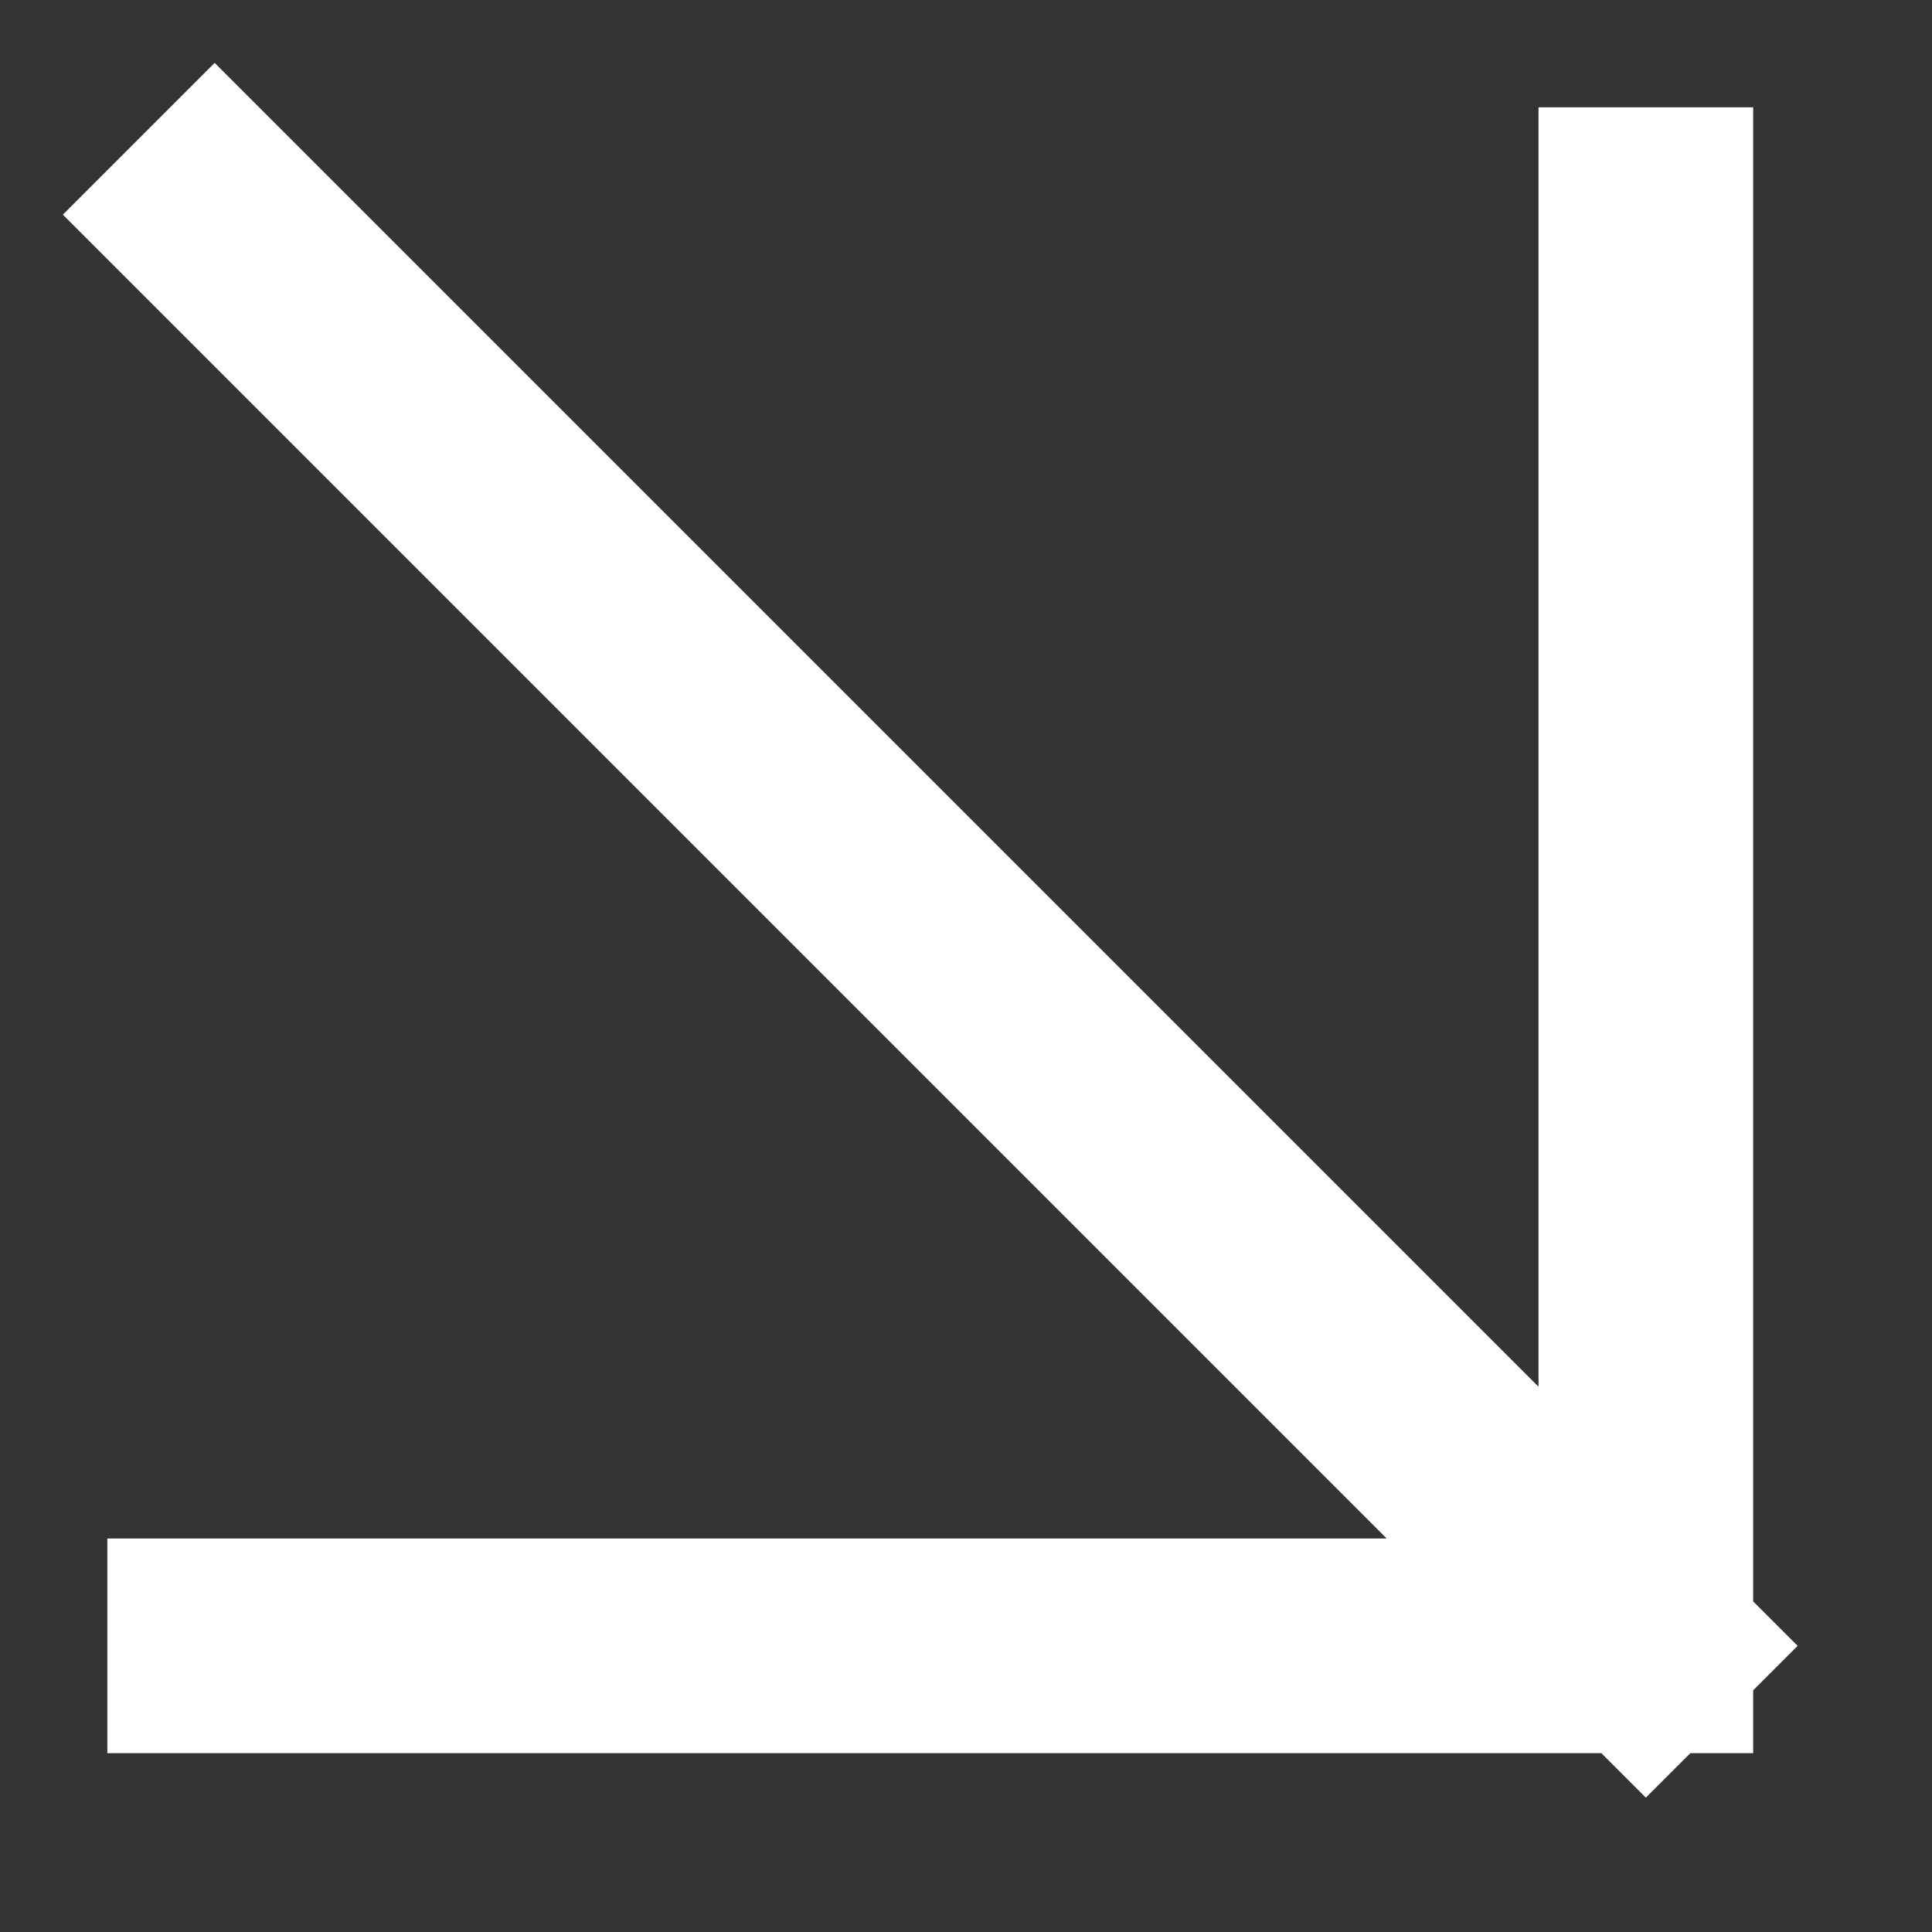
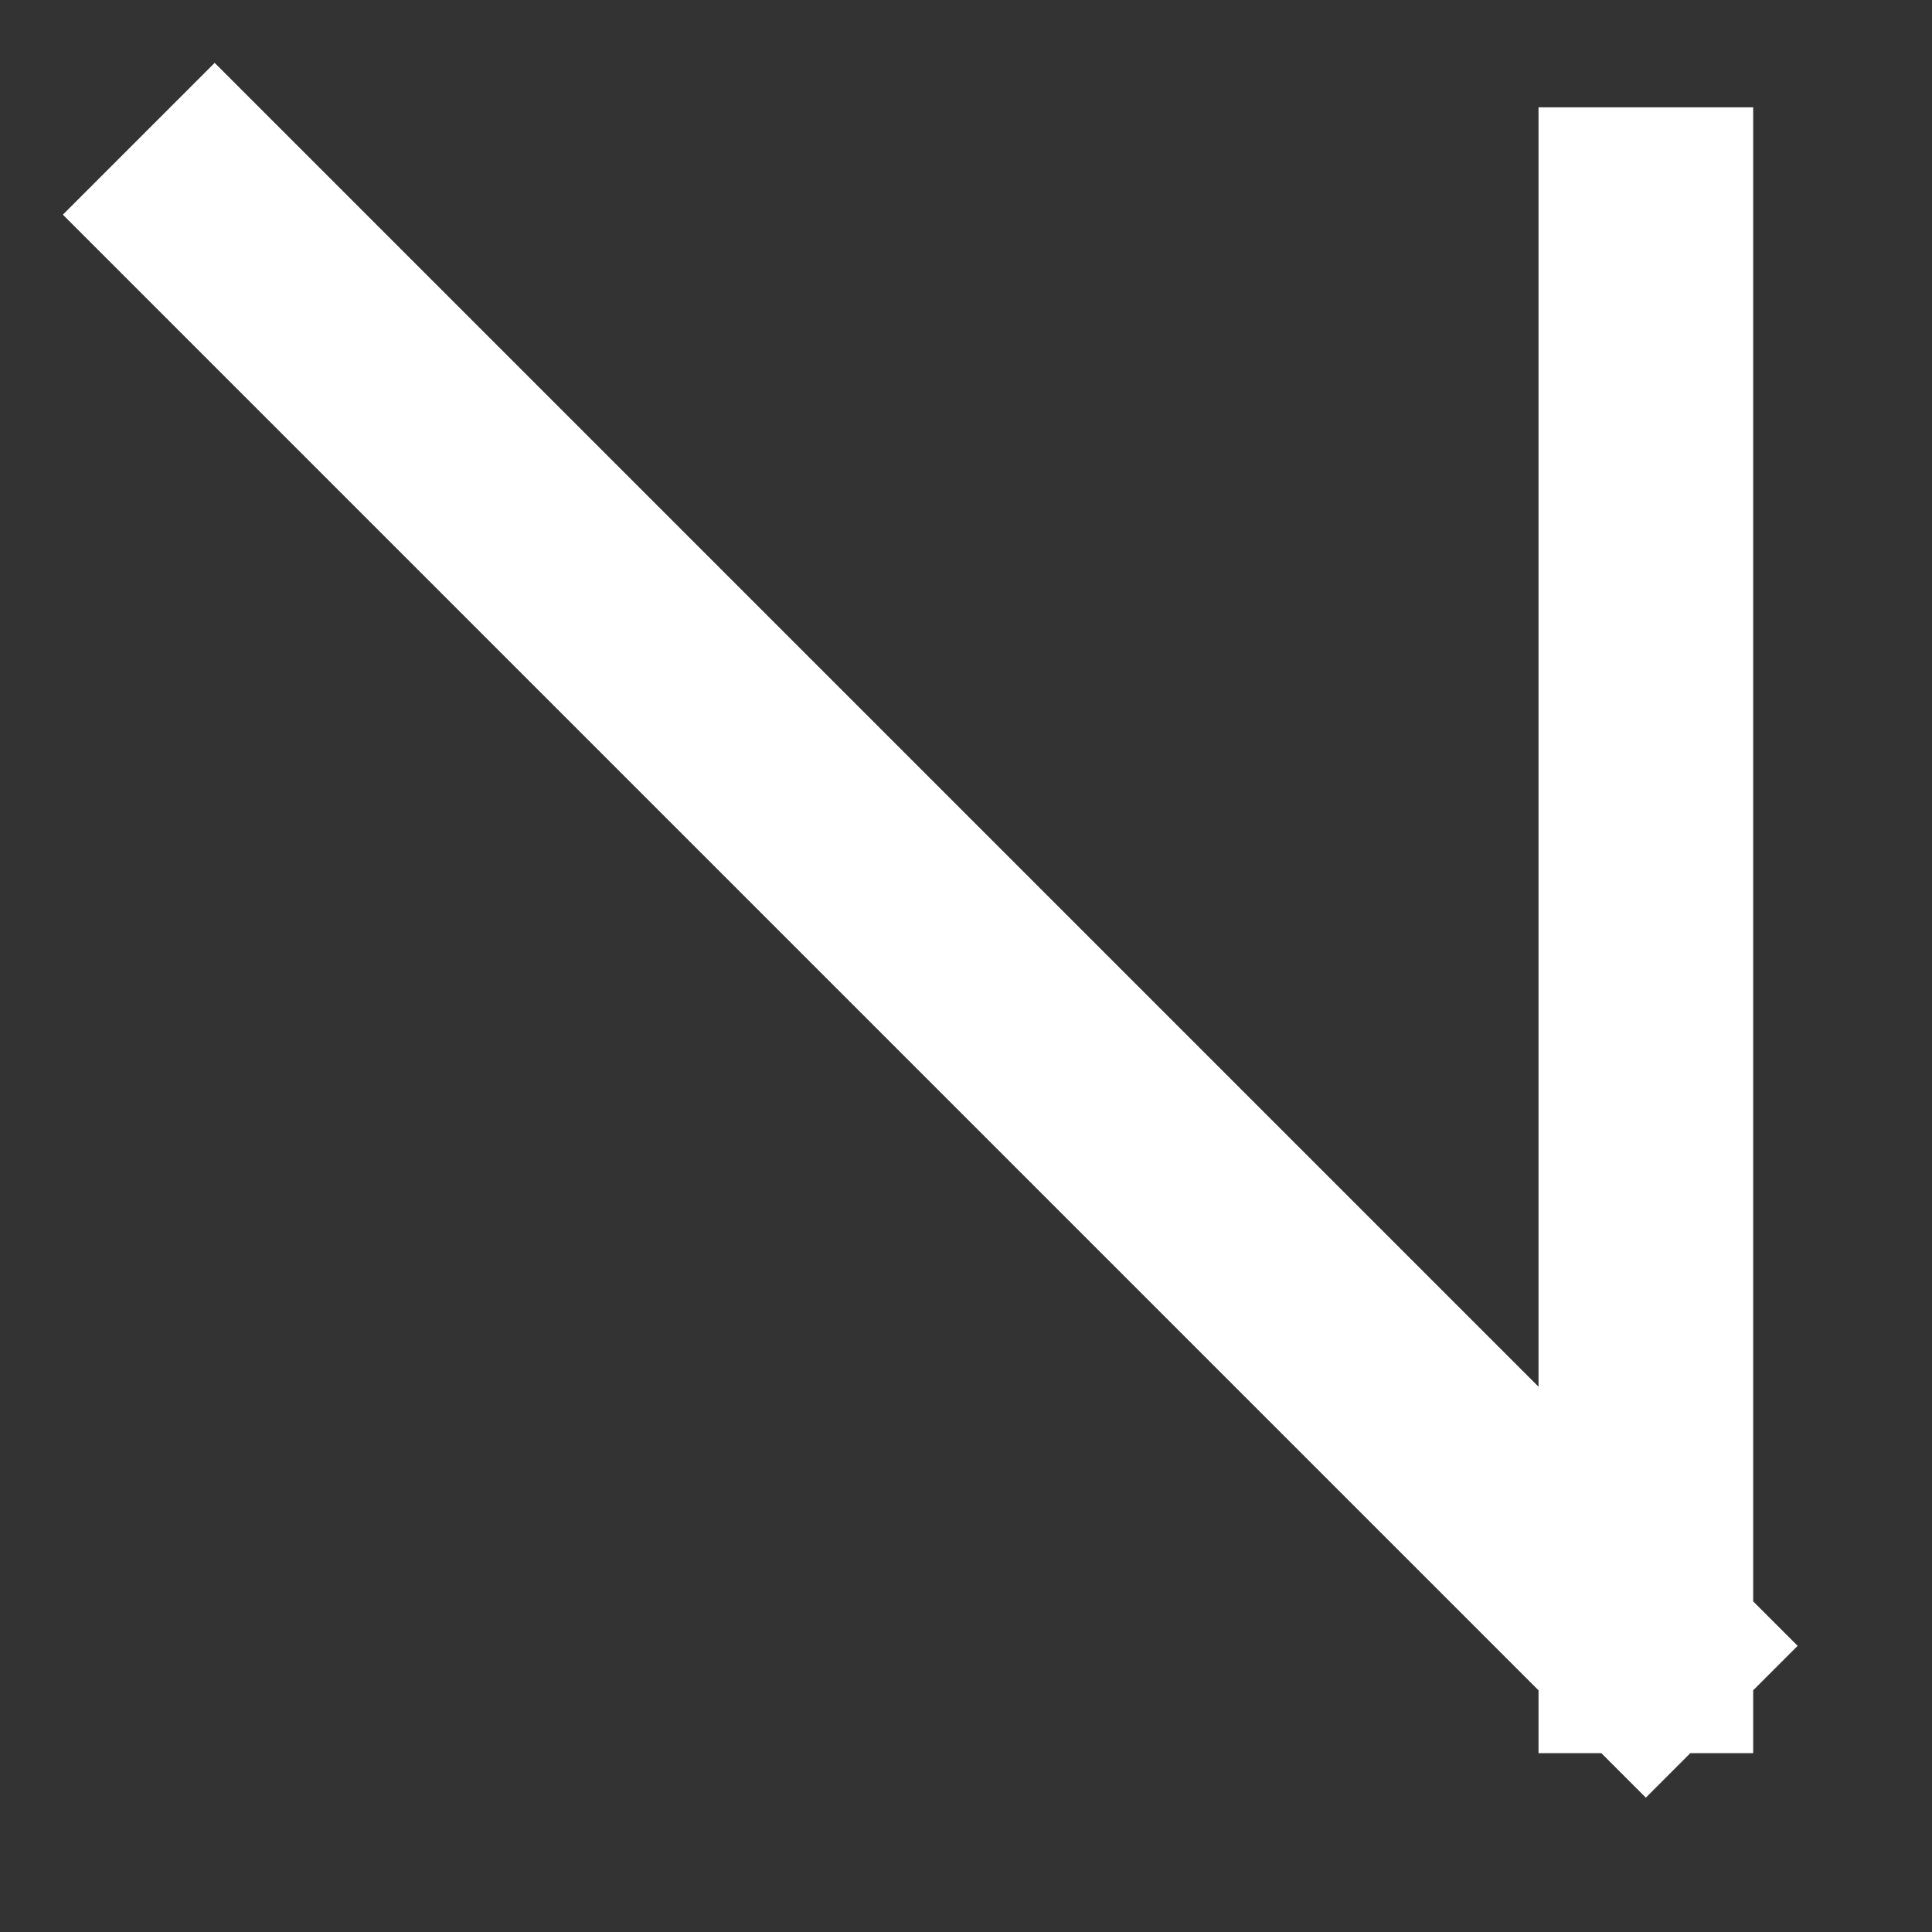
<svg xmlns="http://www.w3.org/2000/svg" fill="none" height="100%" overflow="visible" preserveAspectRatio="none" style="display: block;" viewBox="0 0 9 9" width="100%">
  <rect x="0" y="0" width="9" height="9" fill="#333333" stroke="none" />
-   <path d="M7.667 1V7.667M7.667 7.667H1M7.667 7.667L1 1" id="Vector" stroke="white" stroke-linecap="square" />
+   <path d="M7.667 1V7.667M7.667 7.667M7.667 7.667L1 1" id="Vector" stroke="white" stroke-linecap="square" />
</svg>